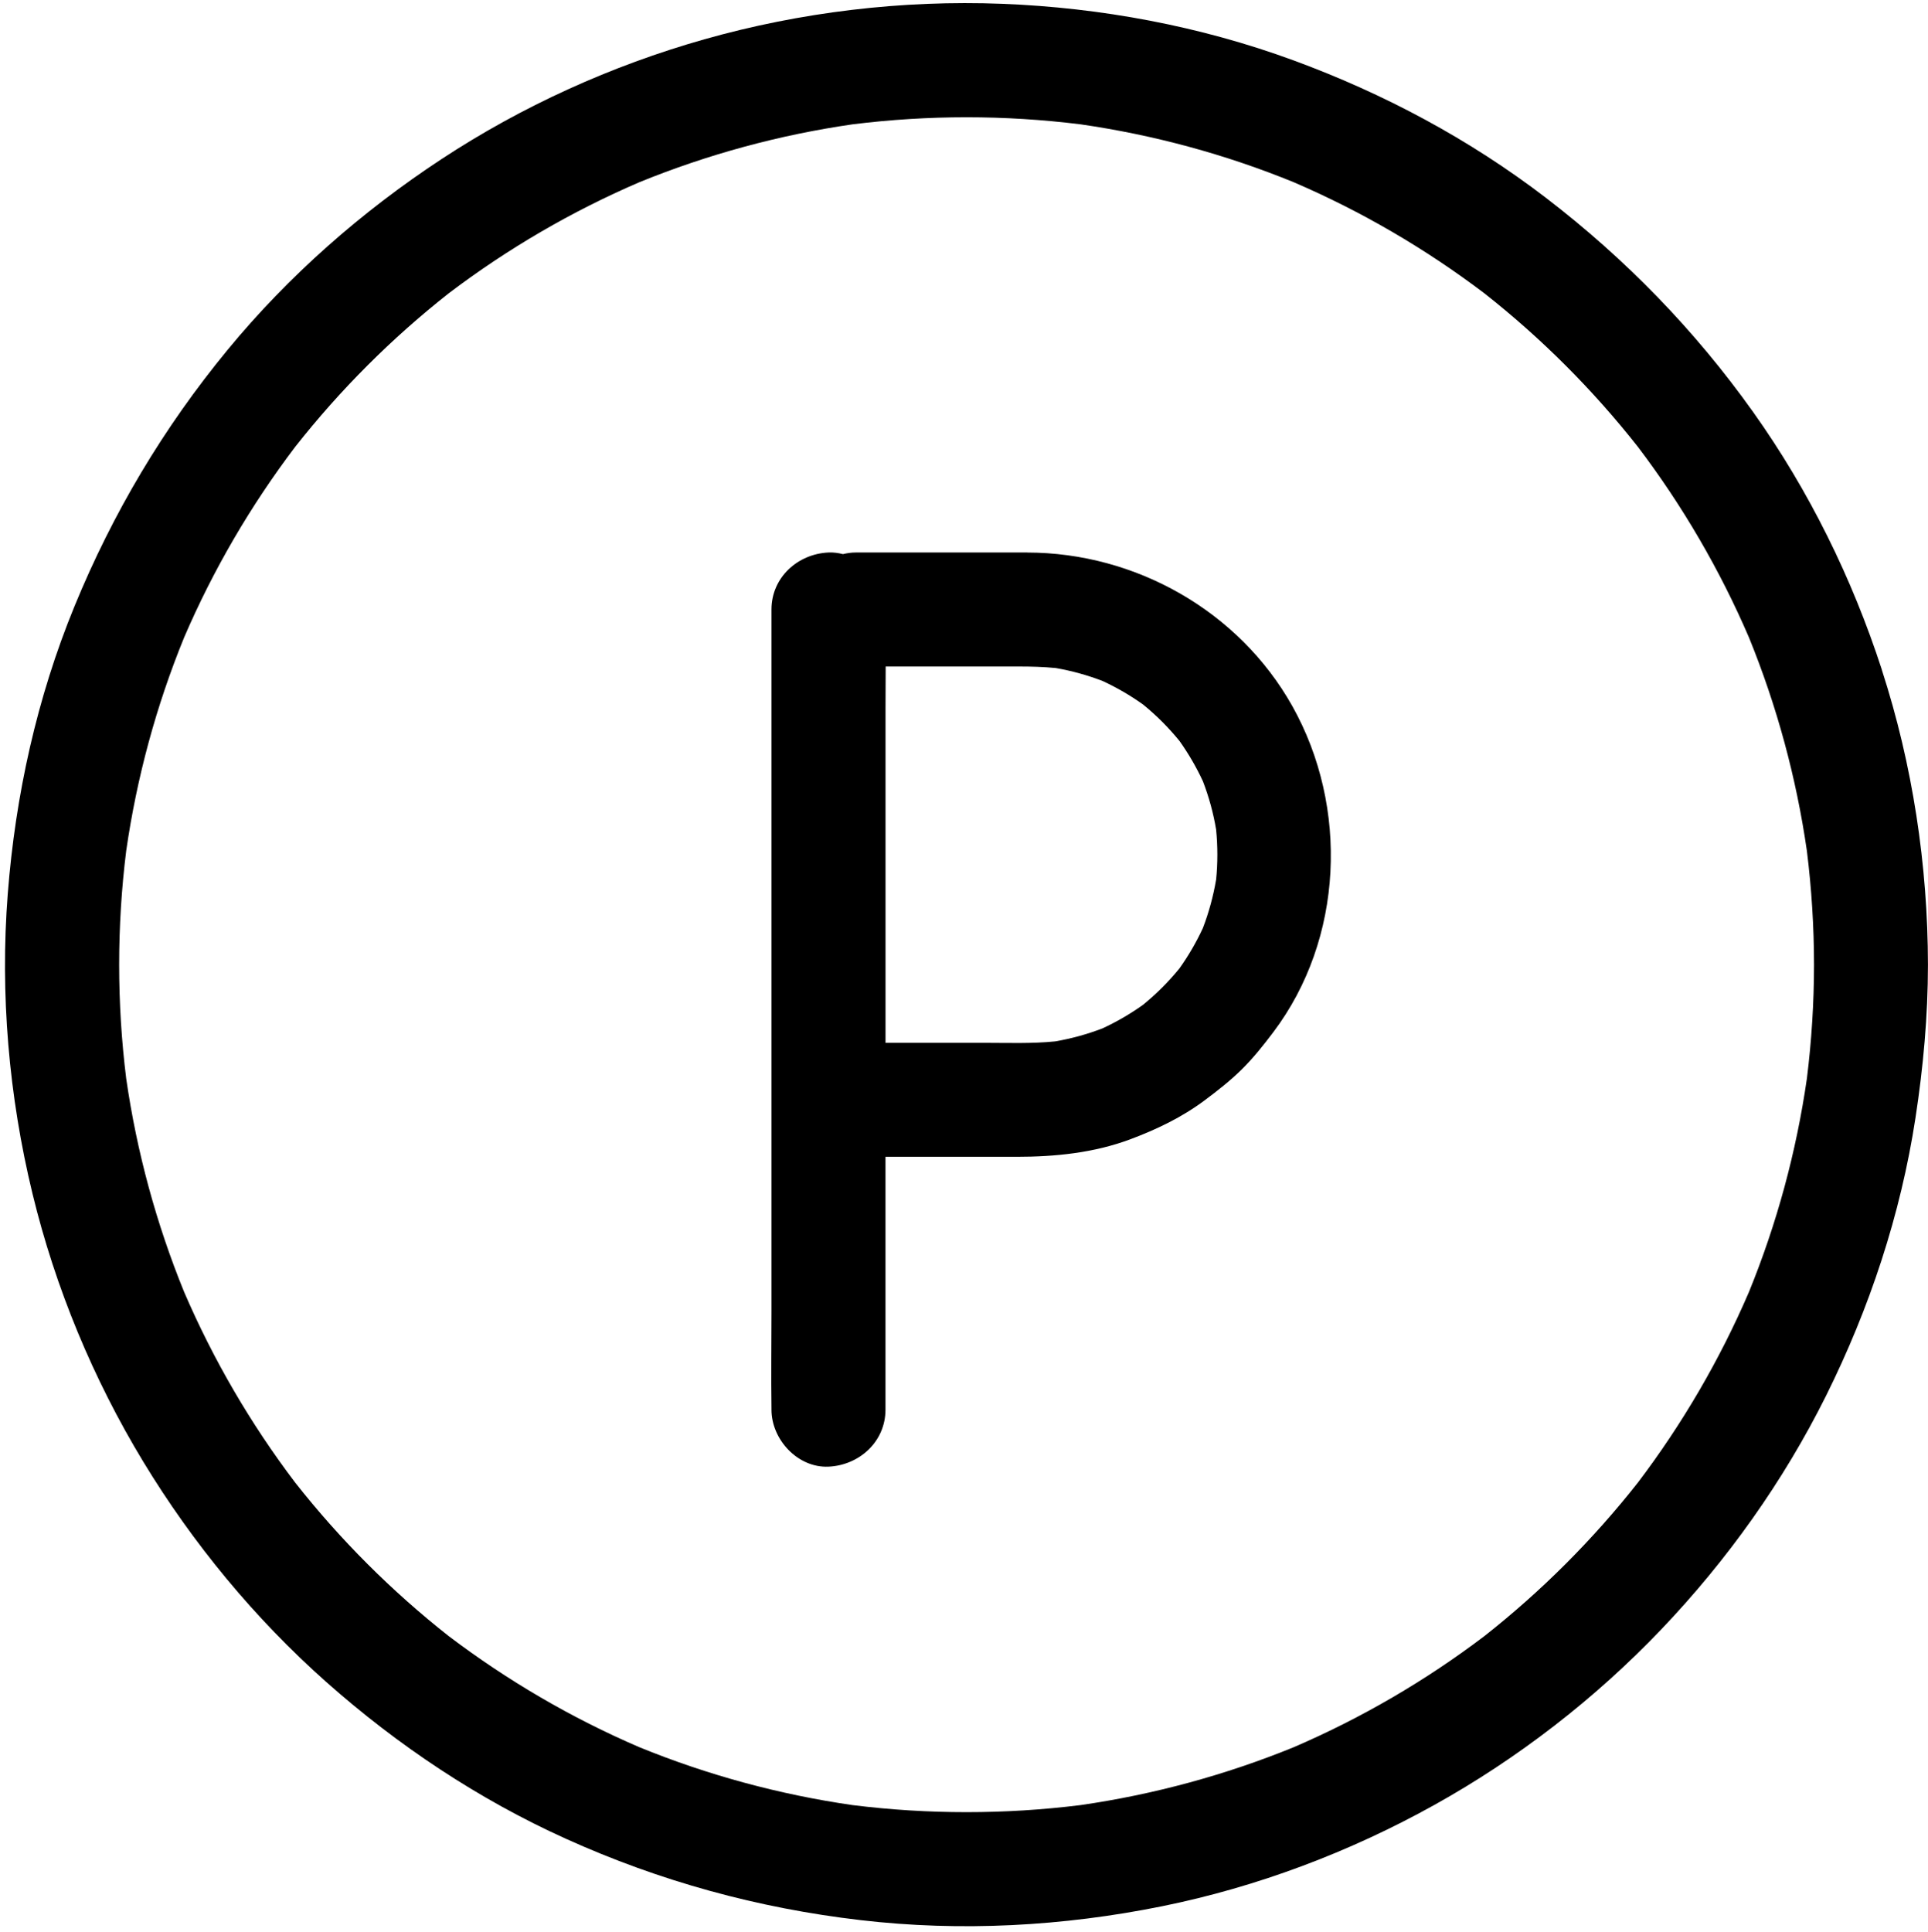
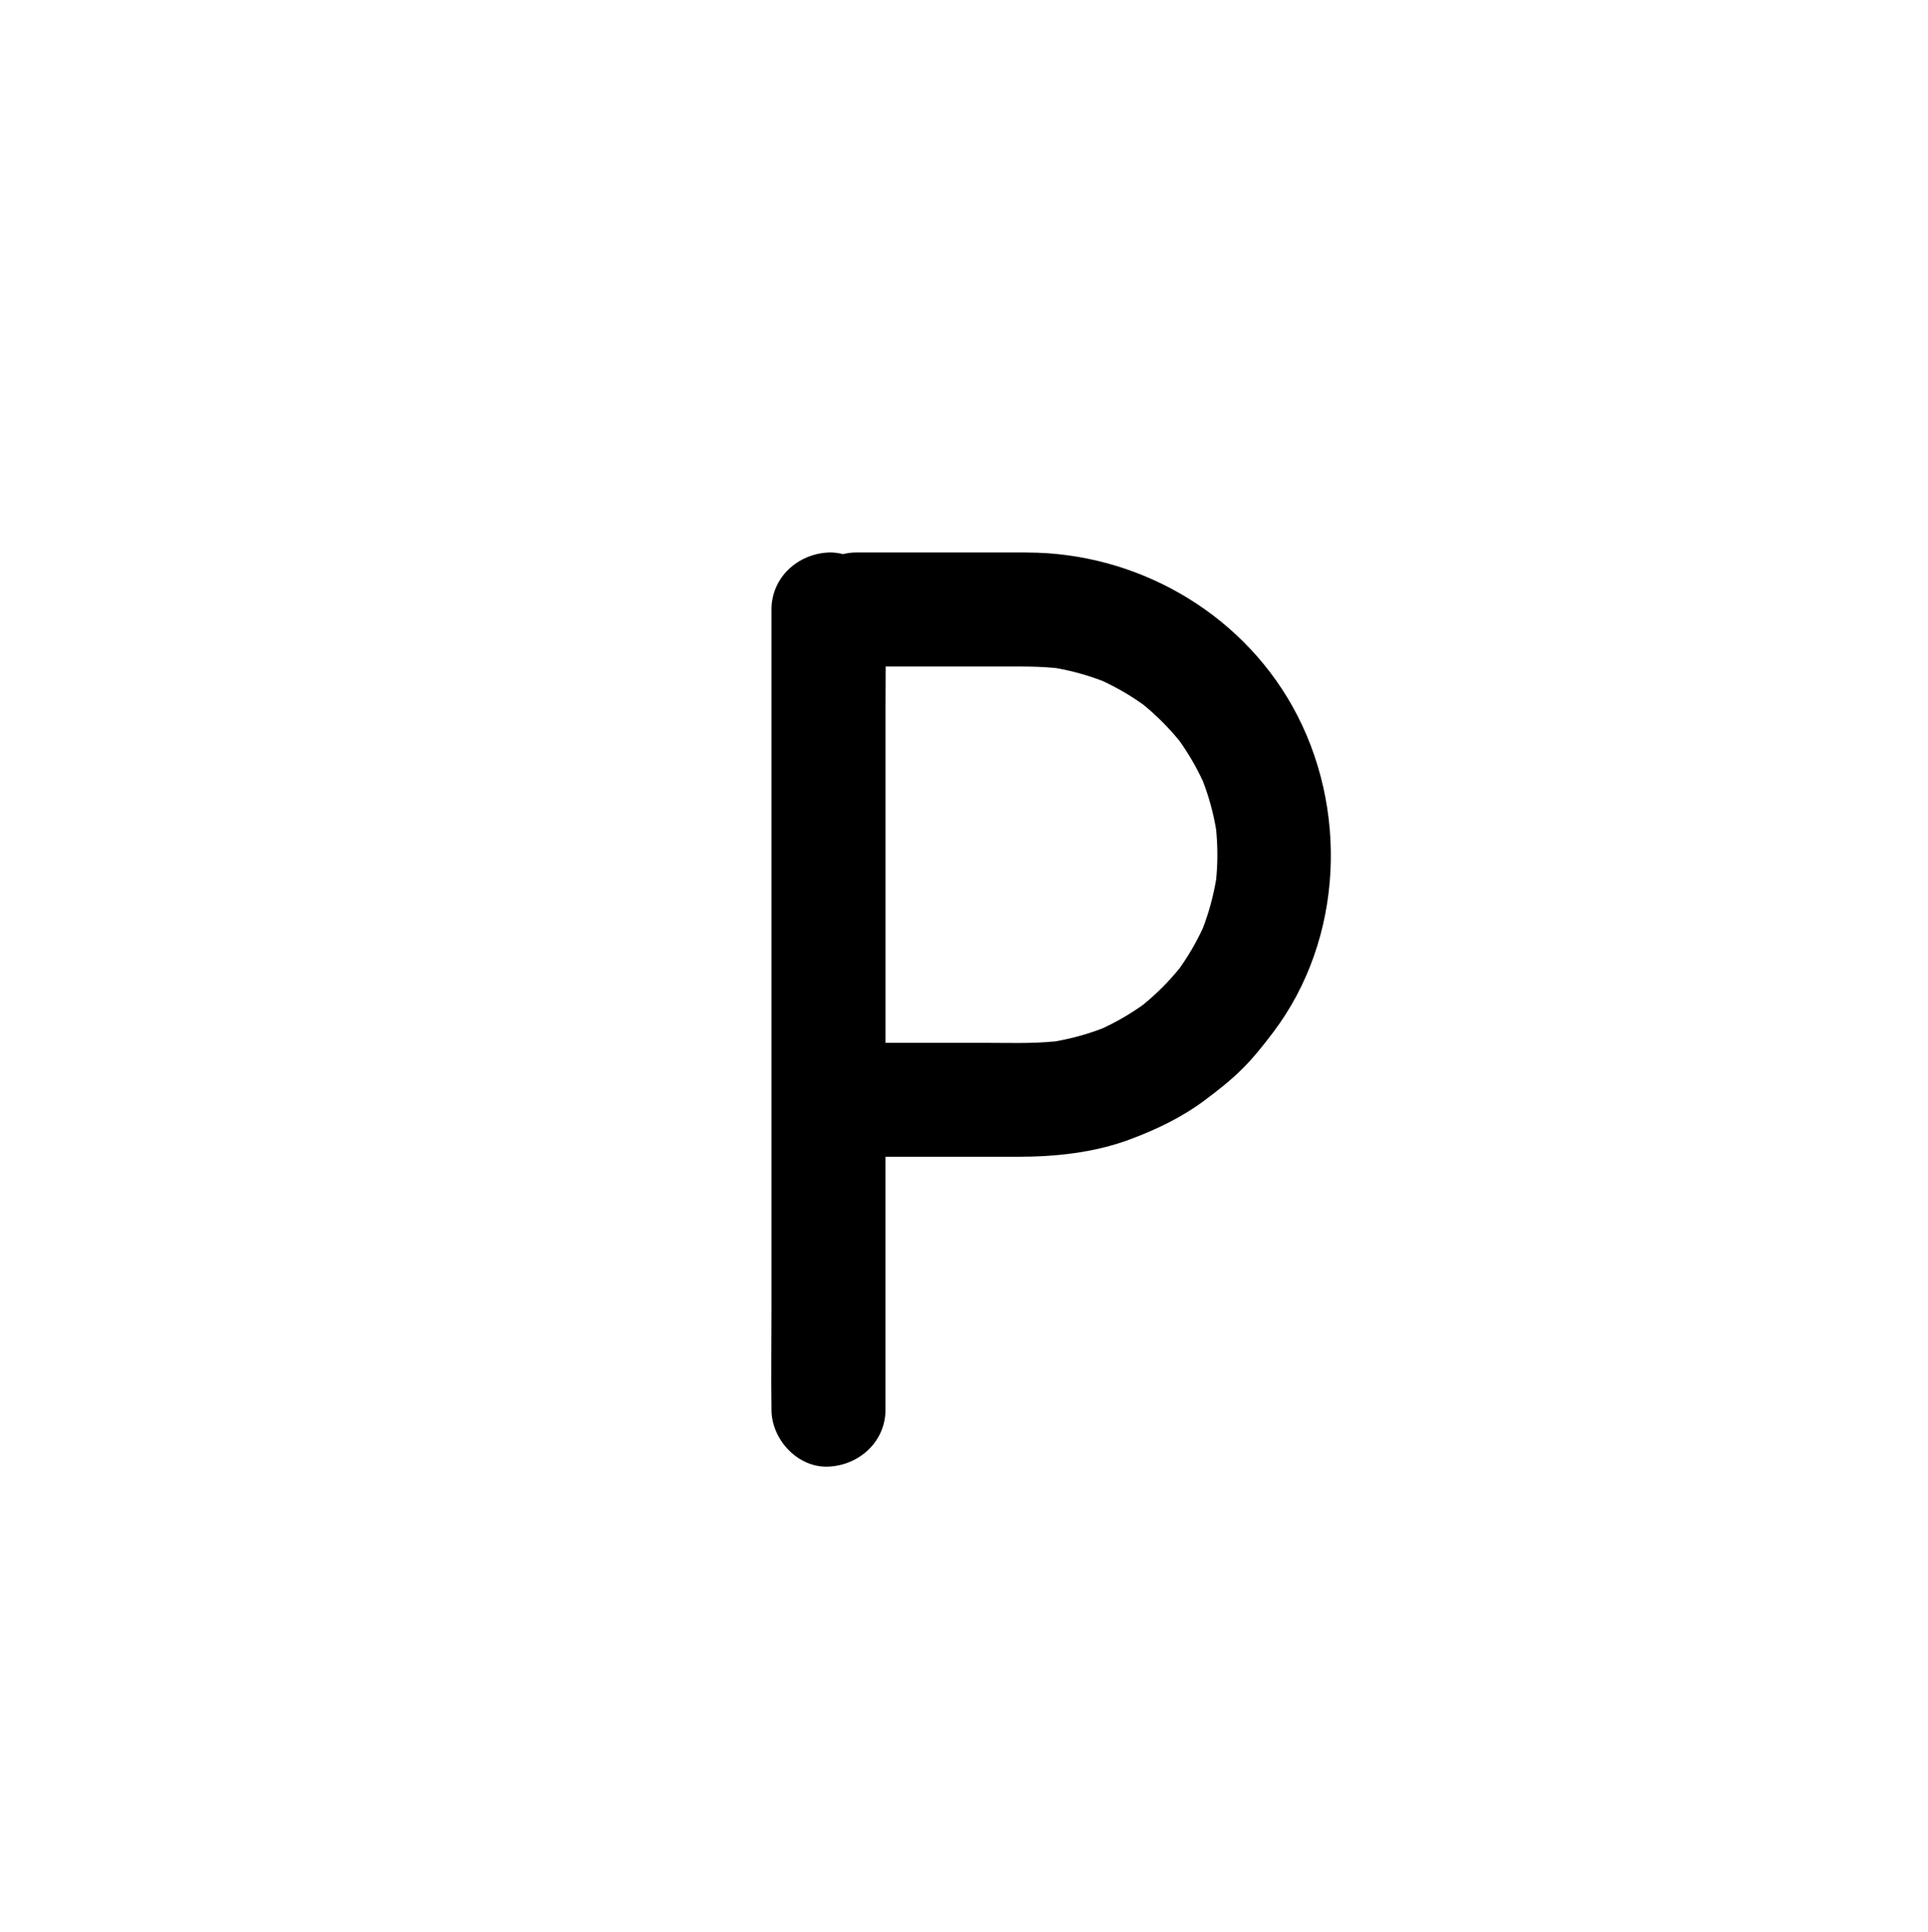
<svg xmlns="http://www.w3.org/2000/svg" height="497.5" preserveAspectRatio="xMidYMid meet" version="1.0" viewBox="1.1 1.6 496.5 497.5" width="496.5" zoomAndPan="magnify">
  <g id="change1_1">
-     <path d="M485.73,174.09c-7.66-23.58-18.76-46.16-33.14-66.37-15.03-21.12-32.86-39.45-53.42-55.21-19.71-15.1-41.71-26.82-65.01-35.38-23.97-8.8-49.5-13.56-74.99-14.55-25.75-1-51.92,2.12-76.71,9.15-23.87,6.76-46.95,17.21-67.68,30.85-20.59,13.54-39.36,30.03-55.04,49.07-16.53,20.07-29.6,42.05-39.47,66.09-9.67,23.57-15.2,48.64-17.17,74.01-2.01,25.82,.27,52.13,6.38,77.28,5.87,24.18,15.61,47.67,28.5,68.94,12.76,21.05,28.73,40.41,47.15,56.75,18.45,16.36,39.2,30.2,61.69,40.36,24.26,10.96,49.49,17.88,75.92,20.96,25.85,3.02,52.14,1.58,77.63-3.58,24.49-4.96,48.32-13.96,70.14-26.1,21.51-11.97,41.4-27.37,58.4-45.19,16.96-17.78,31.49-38.16,42.44-60.16,11.21-22.54,19.22-46.67,23.03-71.57,2-13.06,3.2-26.19,3.21-39.41-.04-25.64-3.95-51.52-11.87-75.92Zm-19.32,105.25c-2.72,18.85-7.72,37.31-14.92,54.95-7.51,17.46-17.13,33.94-28.6,49.08-11.57,14.69-24.84,27.96-39.53,39.53-15.14,11.48-31.63,21.09-49.08,28.6-17.63,7.19-36.09,12.2-54.94,14.92-19.47,2.42-39.2,2.42-58.67,0-18.85-2.72-37.31-7.72-54.94-14.92-17.46-7.51-33.94-17.13-49.08-28.6-14.69-11.57-27.96-24.84-39.53-39.53-11.48-15.14-21.09-31.63-28.6-49.08-7.19-17.64-12.2-36.09-14.92-54.95-2.42-19.47-2.42-39.19,0-58.66,2.72-18.85,7.72-37.31,14.92-54.94,7.51-17.46,17.13-33.94,28.6-49.08,11.57-14.69,24.84-27.96,39.53-39.53,15.14-11.48,31.63-21.09,49.08-28.6,17.64-7.19,36.09-12.2,54.95-14.92,19.47-2.42,39.19-2.42,58.66,0,18.85,2.72,37.31,7.72,54.94,14.92,17.46,7.51,33.94,17.13,49.08,28.6,14.69,11.57,27.96,24.84,39.53,39.53,11.48,15.14,21.09,31.63,28.6,49.08,7.19,17.64,12.2,36.1,14.92,54.95,1.21,9.73,1.83,19.52,1.84,29.33-.01,9.81-.63,19.6-1.84,29.33Z" />
-   </g>
+     </g>
  <g id="change1_2">
    <path d="M265.64,143.87c-14.28,0-28.56,0-42.84,0h-1.35c-1.11,0-2.2,.16-3.28,.42-1.2-.31-2.44-.48-3.72-.42-7.95,.36-14.68,6.45-14.68,14.68v180.63c0,8.35-.12,16.72,0,25.07,0,.11,0,.23,0,.34,0,7.68,6.75,15.03,14.68,14.68,7.95-.36,14.68-6.45,14.68-14.68v-65.11h33.8c9.89,0,19.86-1.01,29.19-4.49,6.8-2.54,13.35-5.68,19.17-10.03,3.31-2.47,6.57-5.02,9.52-7.92,3.01-2.97,5.62-6.25,8.17-9.63,18.13-24,19.51-58.01,4.9-84.02-13.74-24.45-40.34-39.49-68.25-39.51Zm48.62,84.29c-.72,4.24-1.85,8.39-3.39,12.41-1.69,3.65-3.71,7.13-6.05,10.41-2.8,3.44-5.94,6.57-9.37,9.37-3.28,2.33-6.76,4.36-10.41,6.05-3.95,1.52-8.02,2.64-12.19,3.36-6.06,.61-12.21,.37-18.29,.37h-25.42v-86.16c0-3.58,.02-7.16,.04-10.74h34.34c3.16,0,6.31,.08,9.46,.39,4.12,.72,8.16,1.83,12.07,3.34,3.65,1.69,7.13,3.71,10.41,6.05,3.44,2.8,6.57,5.94,9.37,9.37,2.33,3.28,4.36,6.76,6.05,10.41,1.54,4.02,2.68,8.16,3.39,12.41,.43,4.32,.43,8.65,0,12.97Z" />
  </g>
</svg>